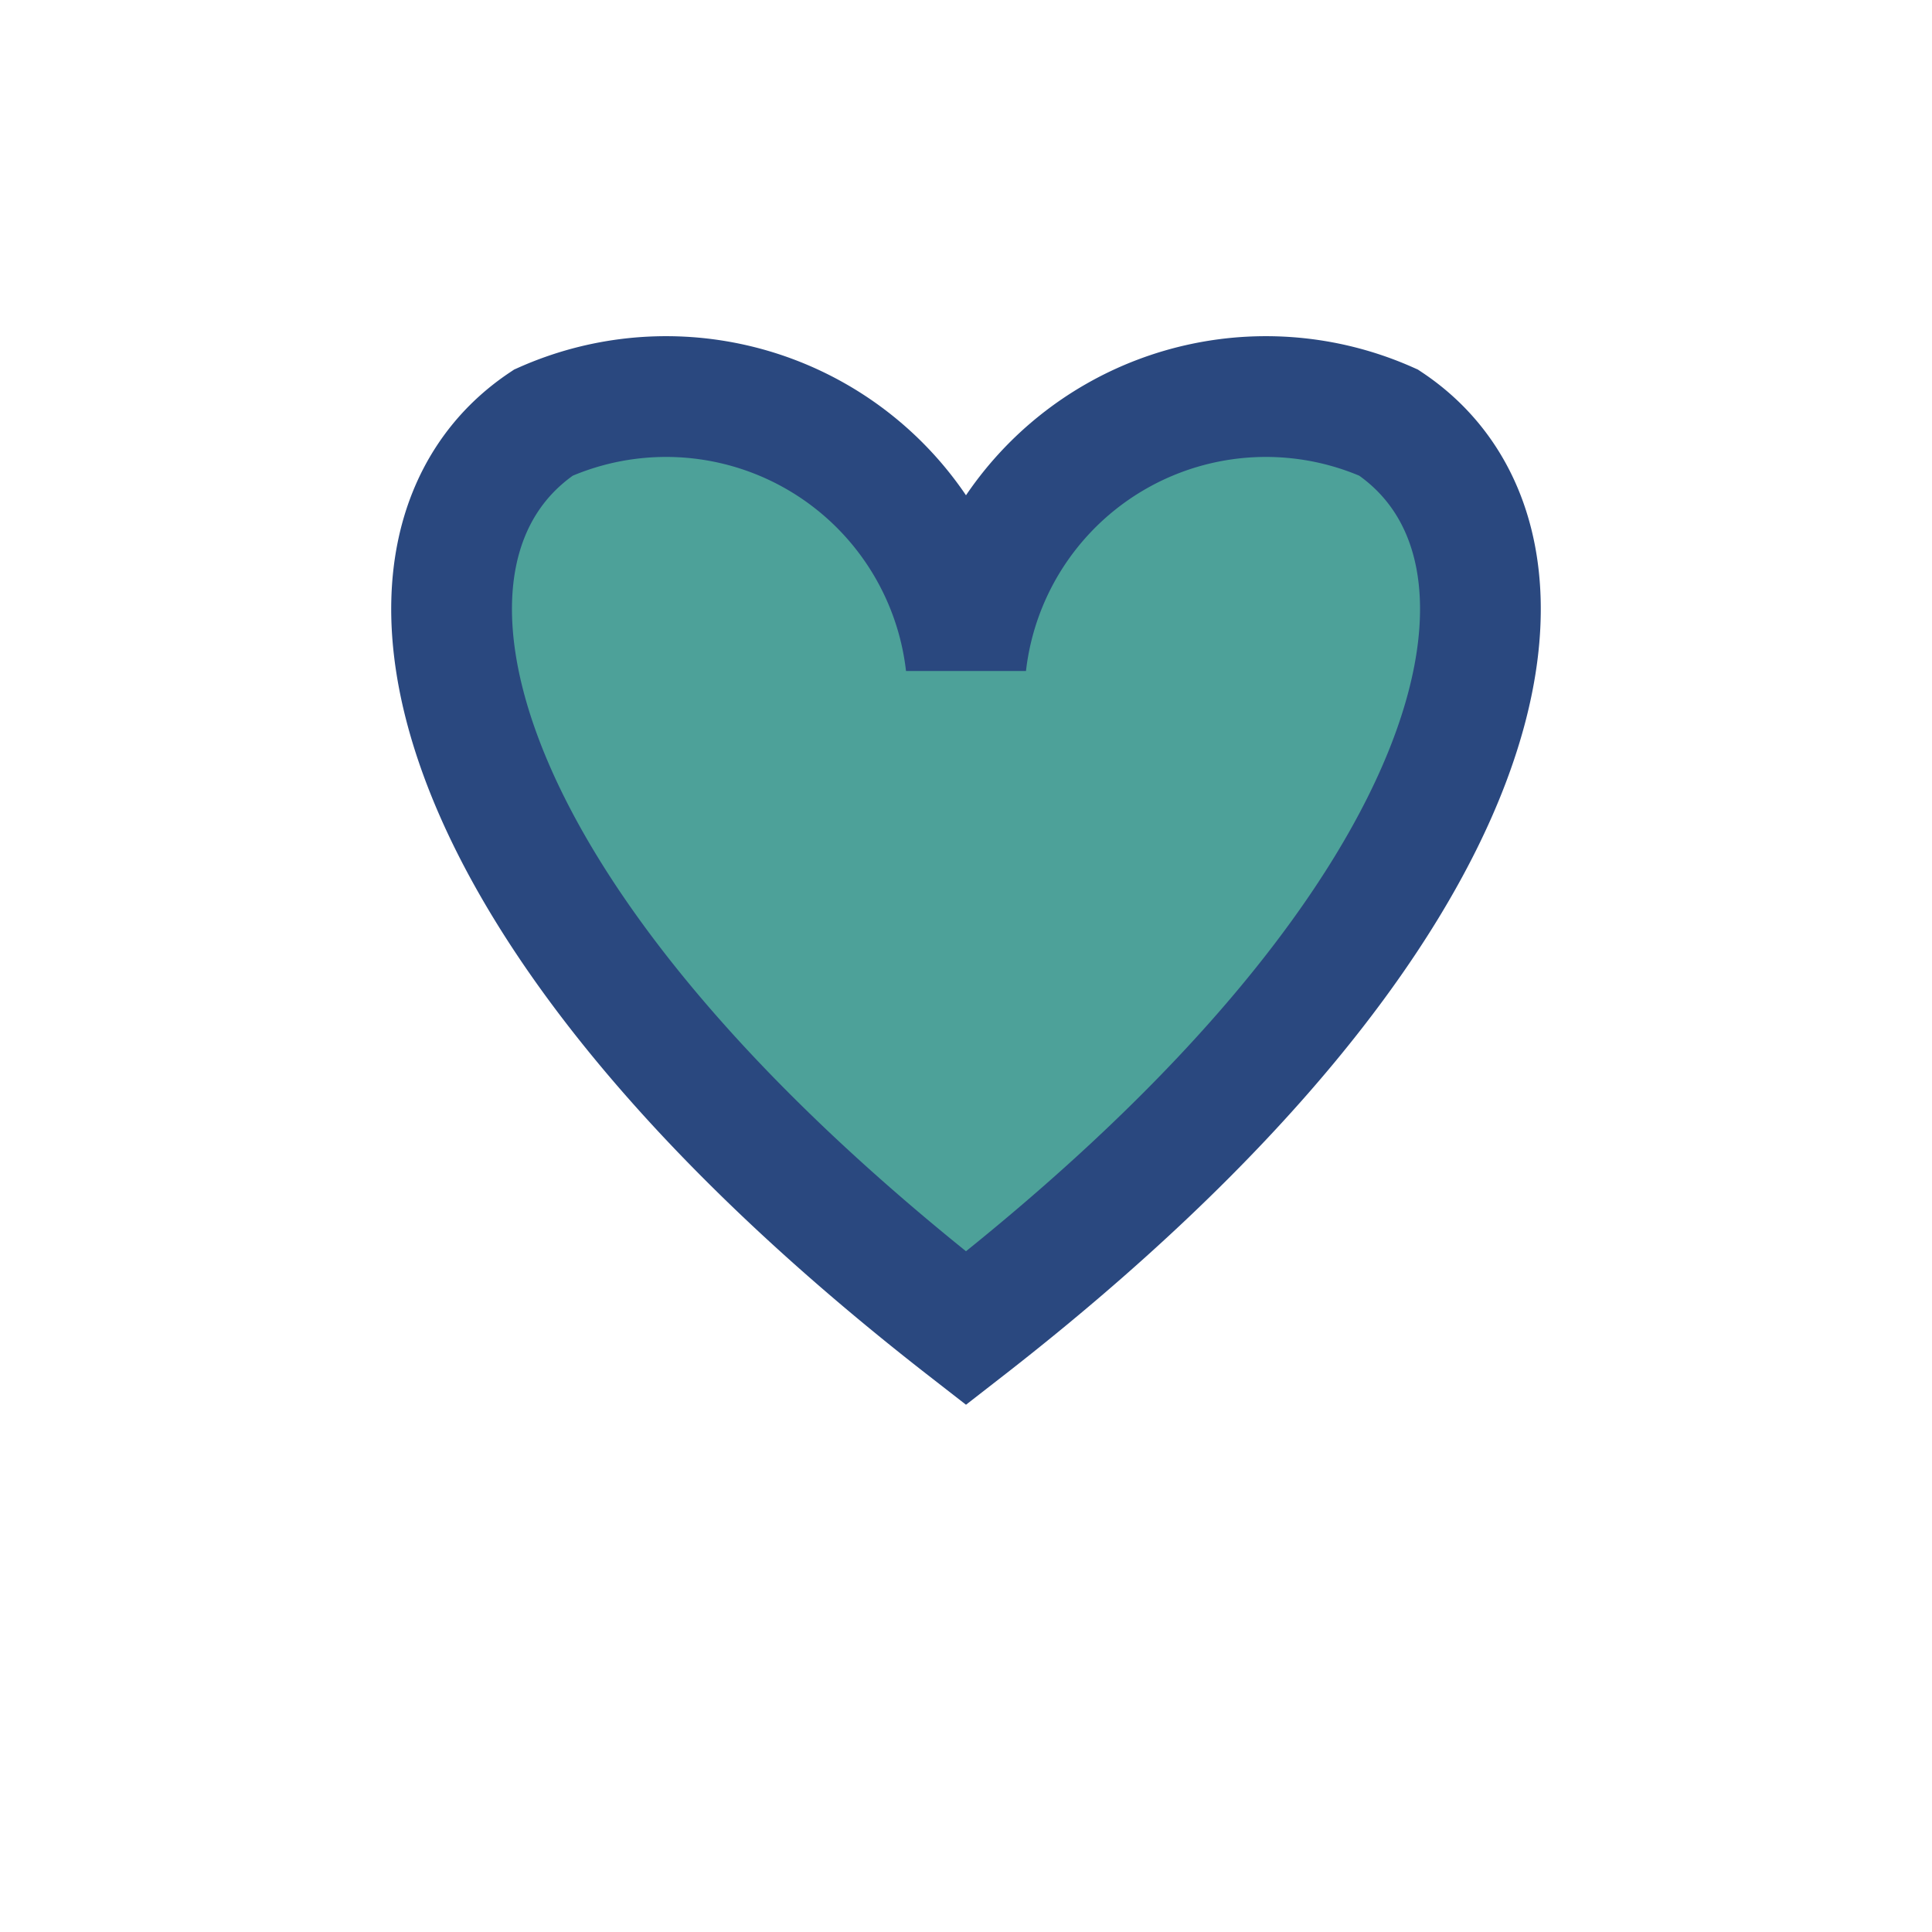
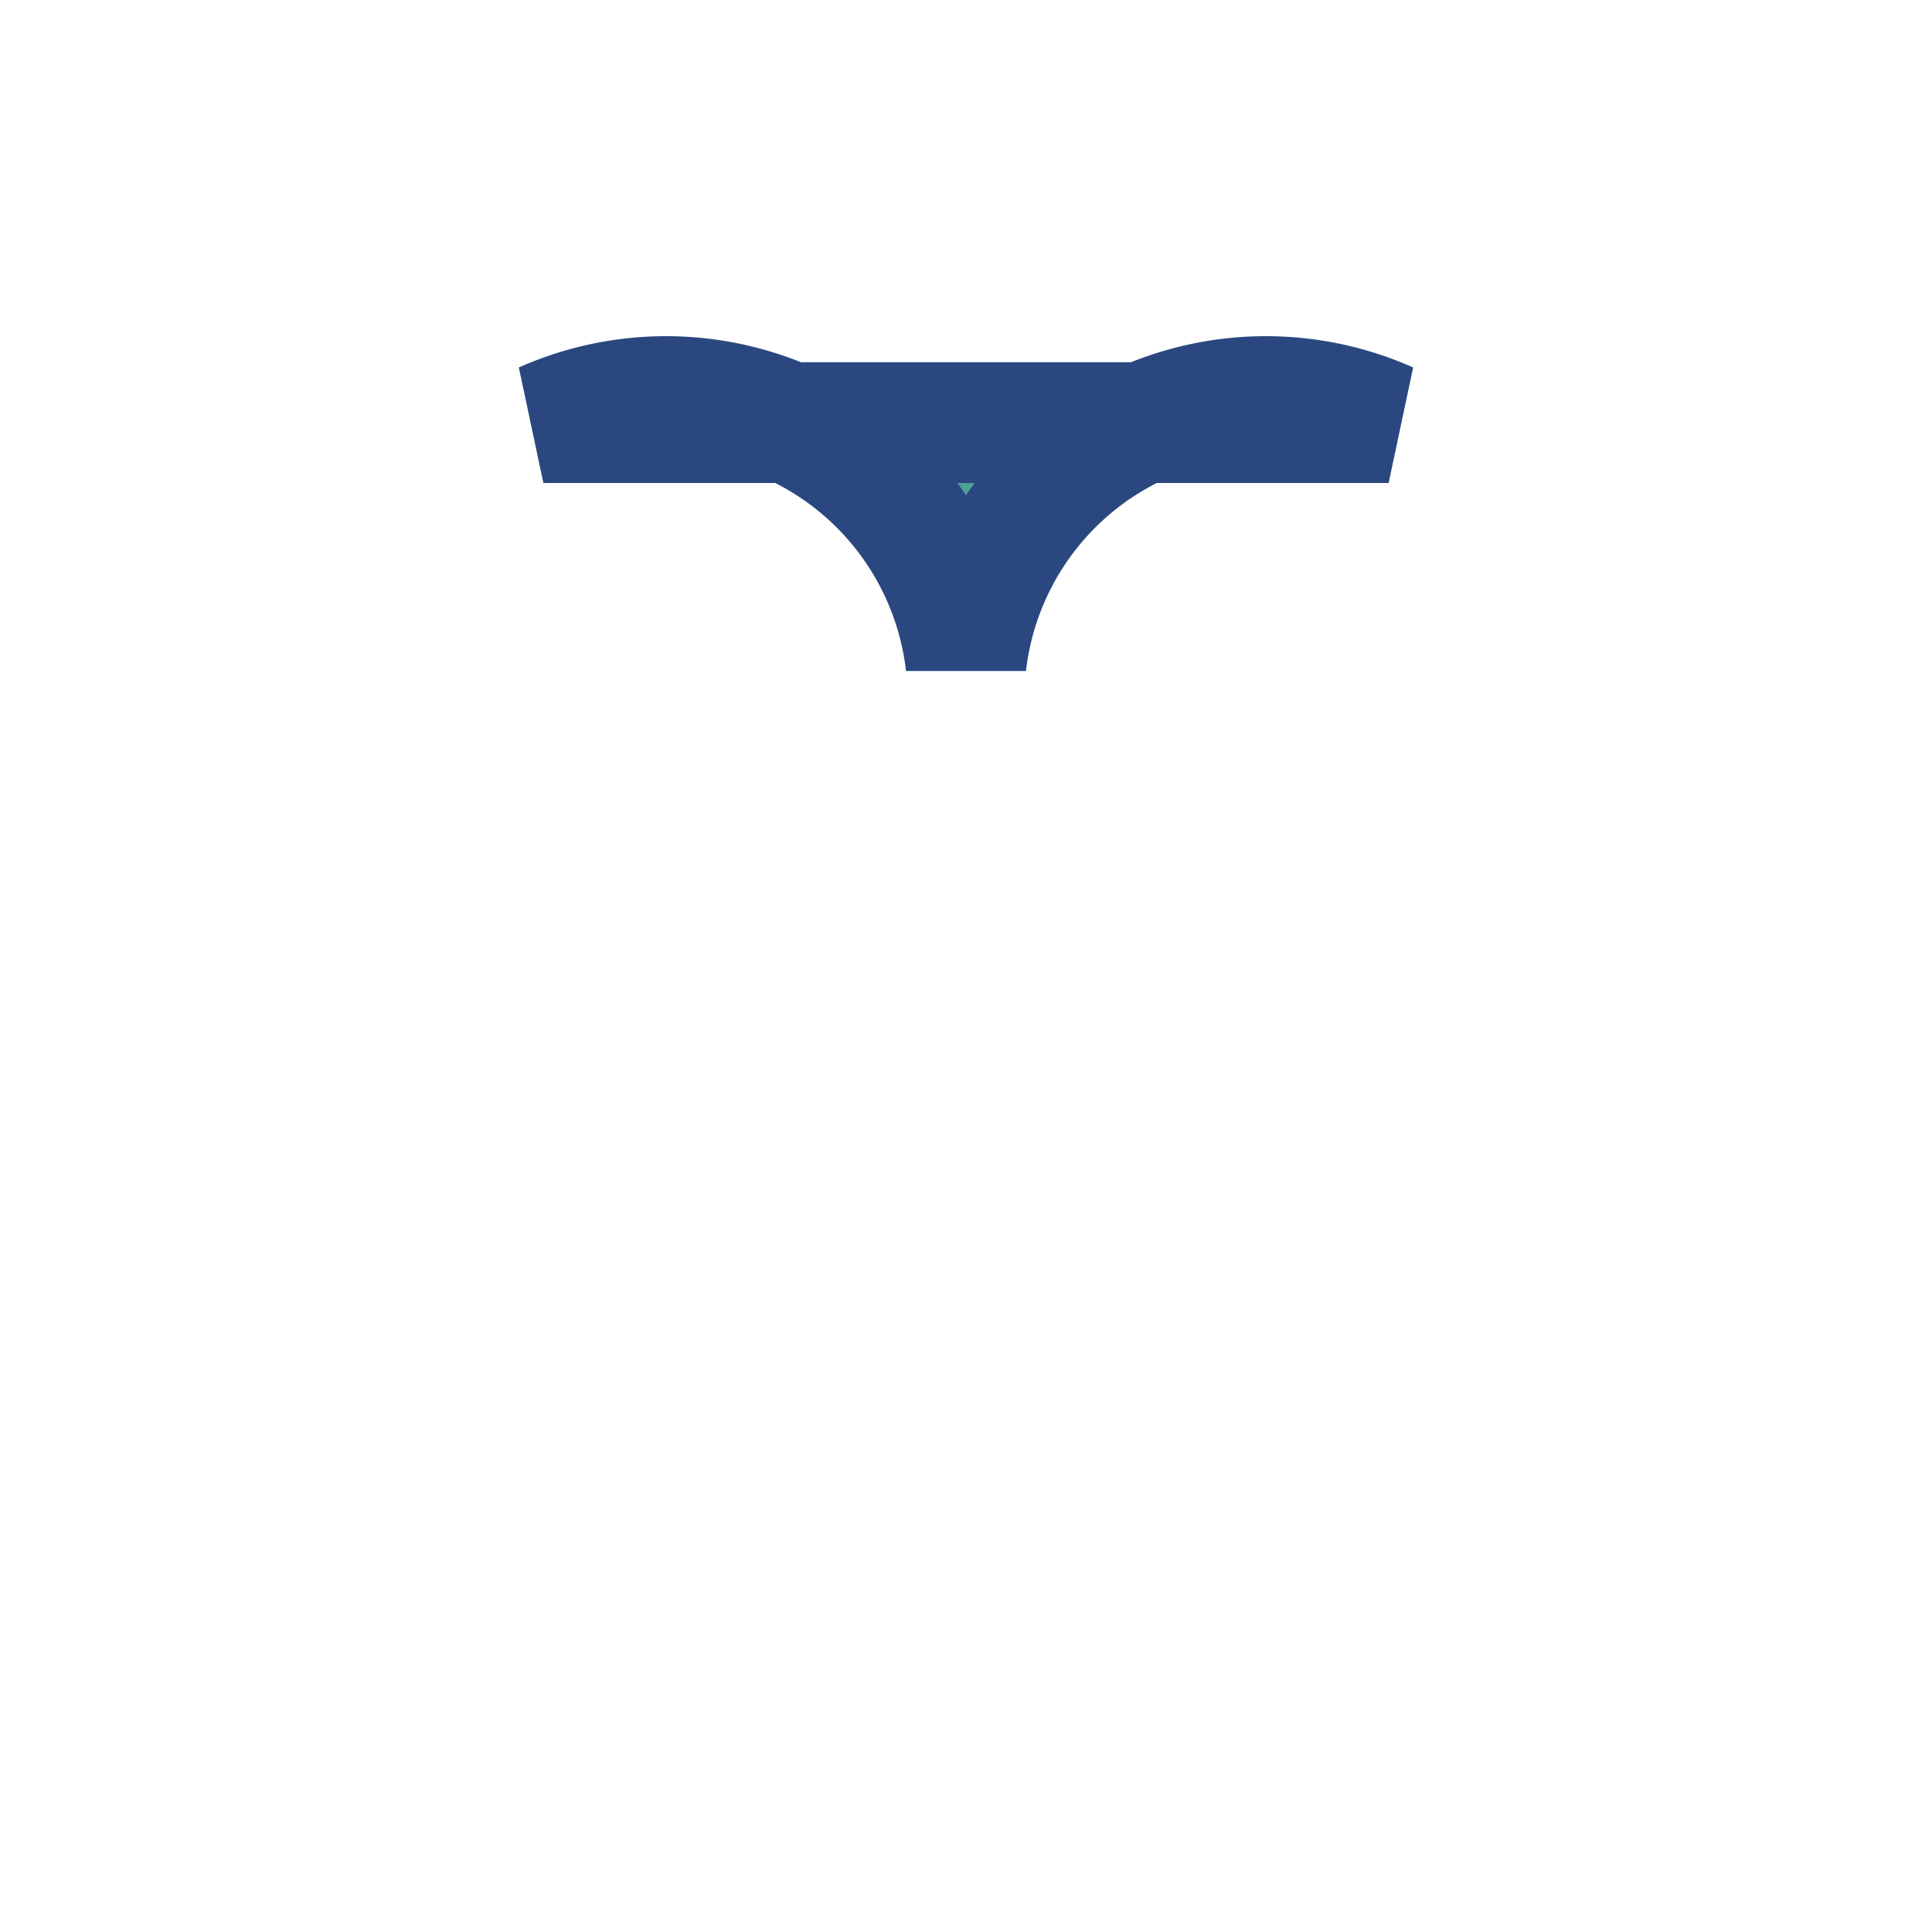
<svg xmlns="http://www.w3.org/2000/svg" width="32" height="32" viewBox="0 0 32 32">
-   <path d="M23 7a5 5 0 0 0-7 4 5 5 0 0 0-7-4c-3 2-2 8 7 15 9-7 10-13 7-15z" fill="#4DA199" stroke="#2A487F" stroke-width="2" />
+   <path d="M23 7a5 5 0 0 0-7 4 5 5 0 0 0-7-4z" fill="#4DA199" stroke="#2A487F" stroke-width="2" />
</svg>